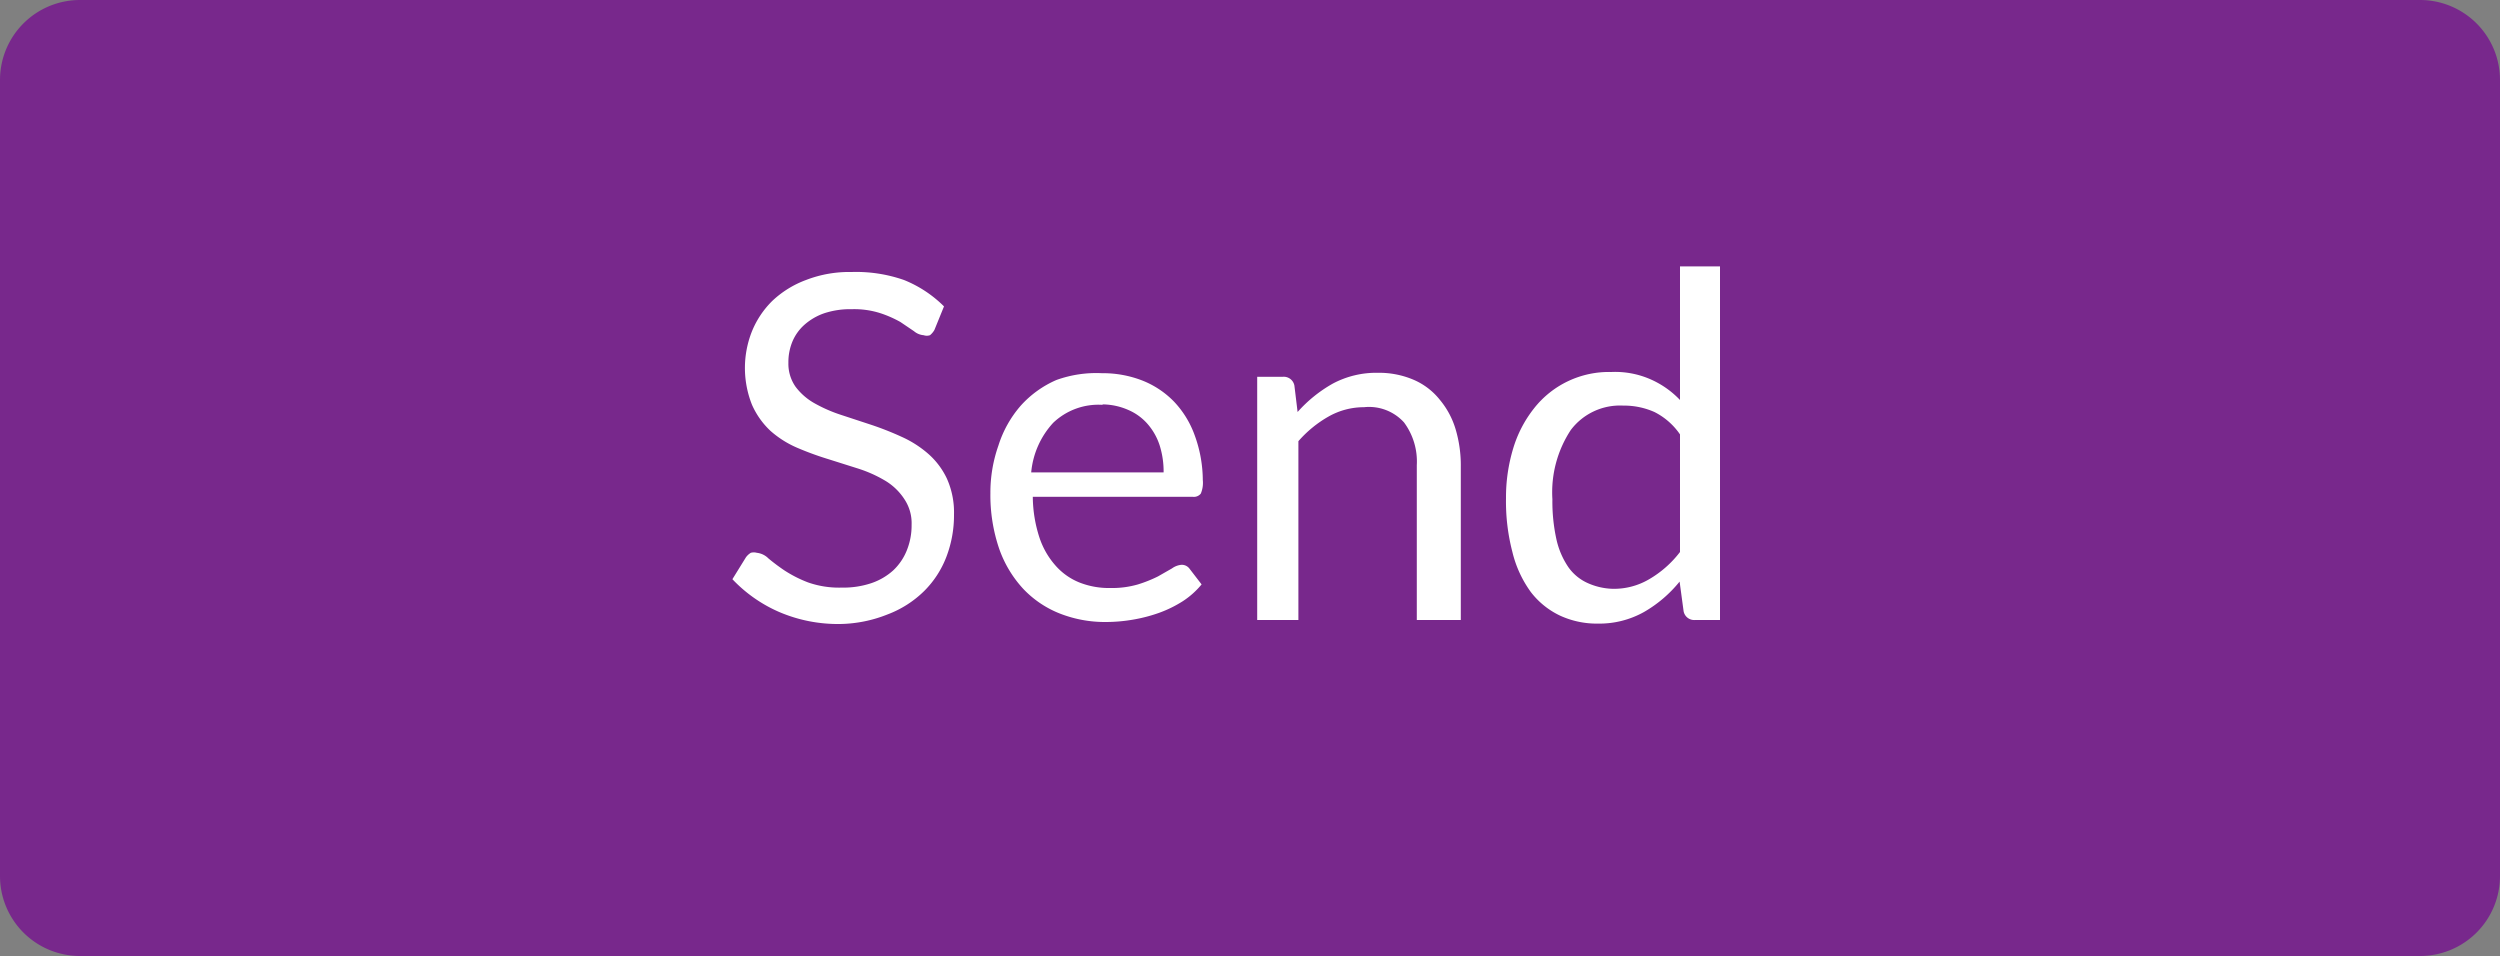
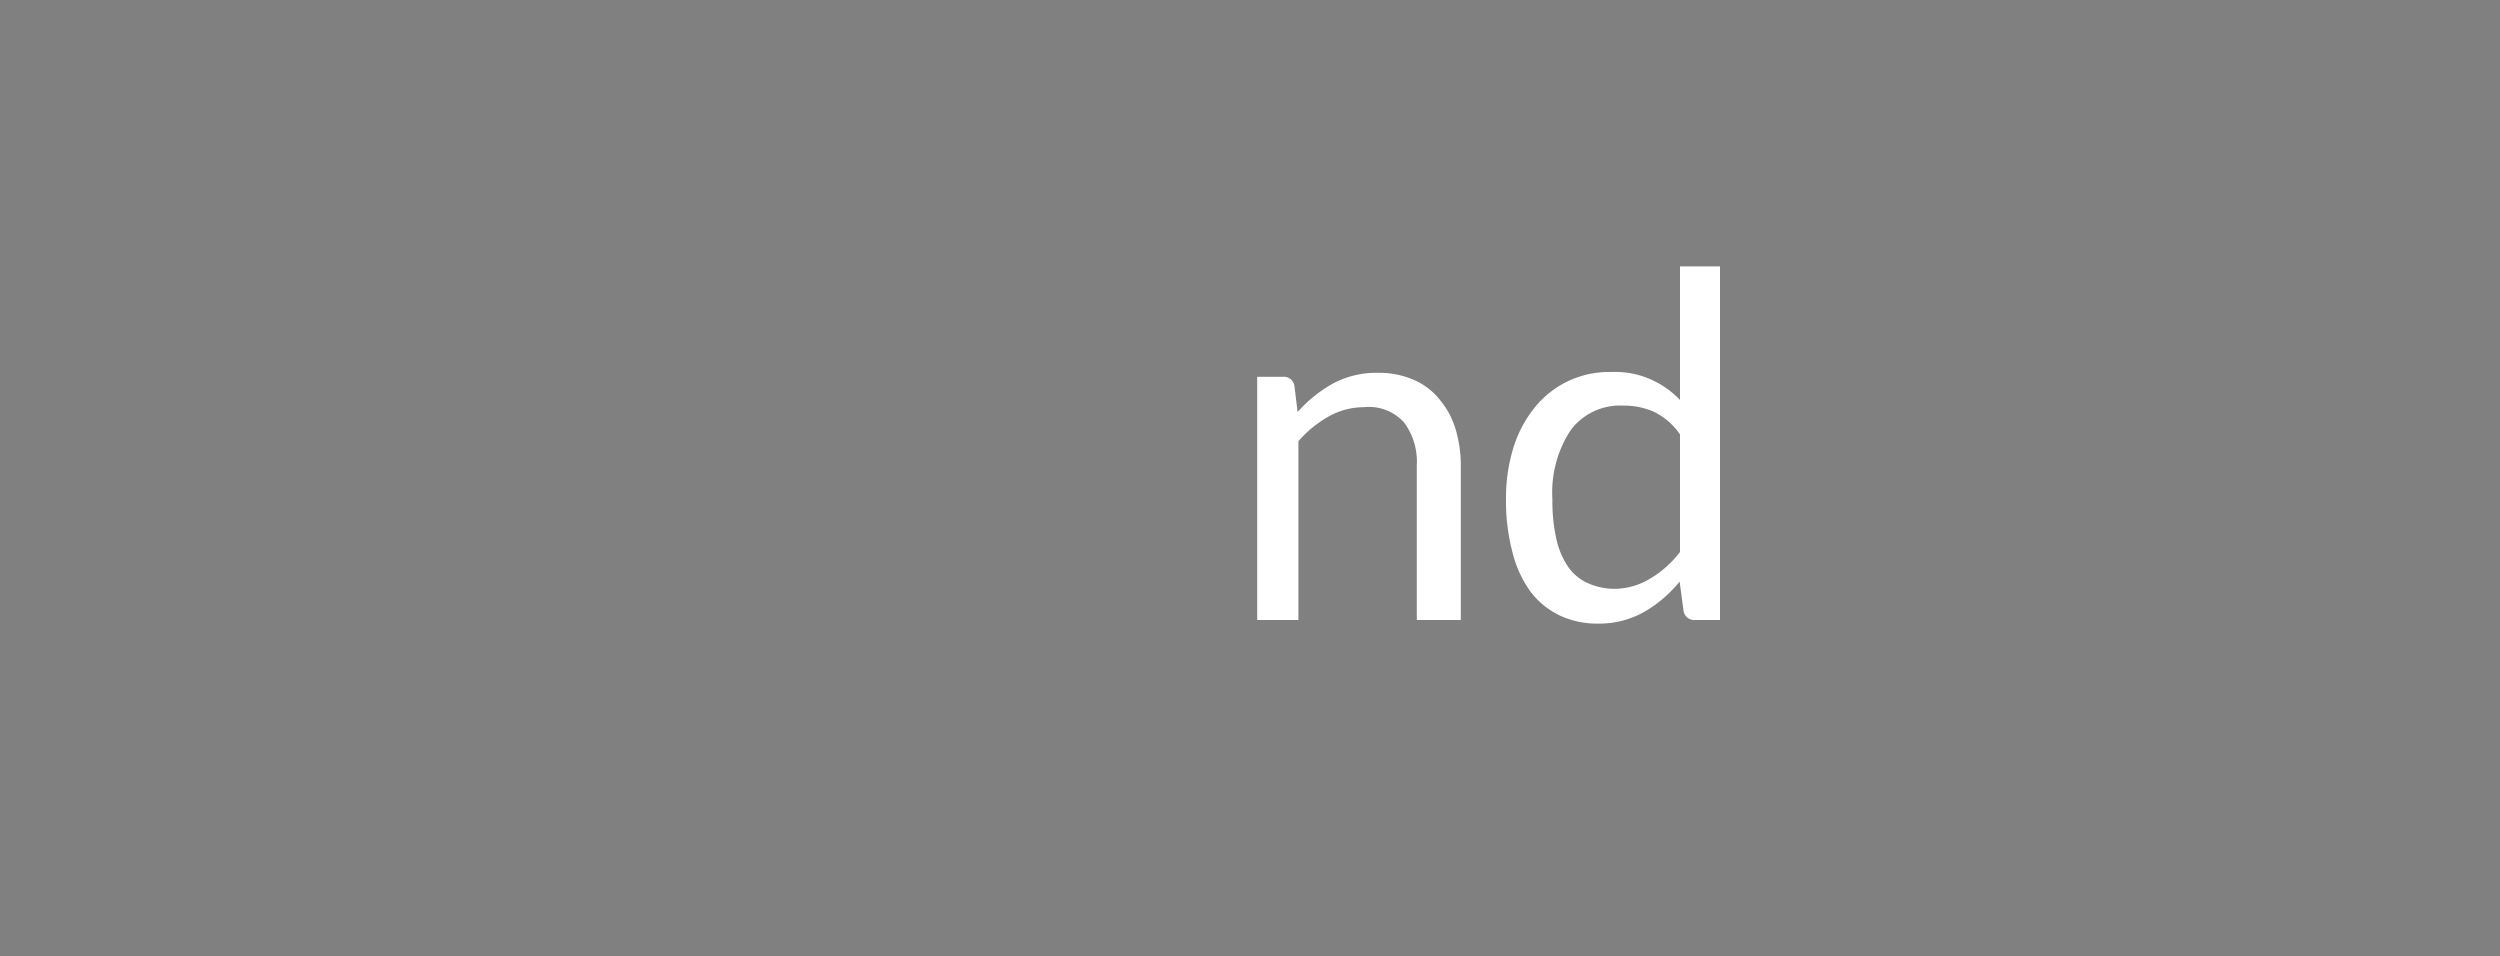
<svg xmlns="http://www.w3.org/2000/svg" viewBox="0 0 62.5 23.9">
  <rect x="0" y="0" width="62.5" height="23.9" fill="#808080" stroke="none" />
  <defs>
    <style>.cls-1{fill:#78288c;}.cls-2{isolation:isolate;}.cls-3{fill:#fff;}</style>
  </defs>
  <title>btn-envoyer</title>
  <g id="Layer_2" data-name="Layer 2">
    <g id="Calque_1" data-name="Calque 1">
      <g id="Layer_2-2" data-name="Layer 2">
        <g id="Layer_1-2" data-name="Layer 1-2">
-           <path class="cls-1" d="M2,0H60.5a2,2,0,0,1,2,2V21.9a2,2,0,0,1-2,2H2a2,2,0,0,1-2-2V2A2,2,0,0,1,2,0Z" />
          <g class="cls-2">
-             <path class="cls-3" d="M23.36,8.25a.48.48,0,0,1-.11.13.25.25,0,0,1-.16,0,.42.42,0,0,1-.24-.1l-.34-.23a2.81,2.81,0,0,0-.5-.22,2.14,2.14,0,0,0-.71-.1,2.07,2.07,0,0,0-.69.1,1.47,1.47,0,0,0-.5.29,1.17,1.17,0,0,0-.3.42,1.35,1.35,0,0,0-.1.53,1,1,0,0,0,.18.6,1.52,1.52,0,0,0,.47.41,3.64,3.64,0,0,0,.66.29l.76.25q.39.13.76.3a2.67,2.67,0,0,1,.66.42,1.9,1.9,0,0,1,.47.62,2.06,2.06,0,0,1,.18.9,2.91,2.91,0,0,1-.19,1.06,2.43,2.43,0,0,1-.56.86,2.62,2.62,0,0,1-.91.58A3.32,3.32,0,0,1,21,15.6a3.73,3.73,0,0,1-1.52-.3,3.56,3.56,0,0,1-1.17-.82l.34-.55a.44.44,0,0,1,.12-.11.28.28,0,0,1,.15,0,.48.48,0,0,1,.29.14,4.88,4.88,0,0,0,.4.3,3.12,3.12,0,0,0,.59.3,2.33,2.33,0,0,0,.84.13,2.21,2.21,0,0,0,.74-.11,1.56,1.56,0,0,0,.55-.32,1.4,1.4,0,0,0,.34-.5,1.66,1.66,0,0,0,.12-.64,1.08,1.08,0,0,0-.18-.64A1.47,1.47,0,0,0,22.1,12a3.24,3.24,0,0,0-.66-.29l-.76-.24a7.55,7.55,0,0,1-.76-.28,2.48,2.48,0,0,1-.66-.42,2,2,0,0,1-.46-.65,2.48,2.48,0,0,1,0-1.84,2.27,2.27,0,0,1,.51-.76A2.48,2.48,0,0,1,20.15,7a3,3,0,0,1,1.14-.2A3.63,3.63,0,0,1,22.6,7a3,3,0,0,1,1,.66Z" />
-             <path class="cls-3" d="M27.55,9.33a2.71,2.71,0,0,1,1,.18,2.26,2.26,0,0,1,.8.53,2.4,2.4,0,0,1,.52.85A3.3,3.3,0,0,1,30.07,12a.69.69,0,0,1-.05.34.22.22,0,0,1-.2.08h-4a3.36,3.36,0,0,0,.16,1,2,2,0,0,0,.4.71,1.58,1.58,0,0,0,.6.43,2,2,0,0,0,.78.14,2.3,2.3,0,0,0,.69-.09,3.33,3.33,0,0,0,.5-.2l.35-.2a.47.47,0,0,1,.24-.09.24.24,0,0,1,.2.1l.3.39a2.06,2.06,0,0,1-.47.42,3,3,0,0,1-.59.29,3.84,3.84,0,0,1-.65.17,4,4,0,0,1-.67.06,3.1,3.1,0,0,1-1.16-.21,2.54,2.54,0,0,1-.92-.62,2.87,2.87,0,0,1-.6-1,4.14,4.14,0,0,1-.22-1.39,3.53,3.53,0,0,1,.2-1.19,2.79,2.79,0,0,1,.56-1,2.58,2.58,0,0,1,.89-.64A2.94,2.94,0,0,1,27.55,9.33Zm0,.79a1.64,1.64,0,0,0-1.22.45,2.11,2.11,0,0,0-.55,1.24h3.31a2.16,2.16,0,0,0-.1-.68,1.53,1.53,0,0,0-.3-.53,1.34,1.34,0,0,0-.48-.35A1.63,1.63,0,0,0,27.58,10.11Z" />
            <path class="cls-3" d="M31.43,15.5V9.42h.64a.27.27,0,0,1,.29.22l.08.66a3.42,3.42,0,0,1,.88-.71,2.31,2.31,0,0,1,1.13-.27,2.19,2.19,0,0,1,.88.17A1.69,1.69,0,0,1,36,10a2.07,2.07,0,0,1,.39.73,3.17,3.17,0,0,1,.13.94V15.5H35.42V11.63a1.64,1.64,0,0,0-.32-1.07,1.18,1.18,0,0,0-1-.38,1.79,1.79,0,0,0-.88.23,2.89,2.89,0,0,0-.76.62V15.5Z" />
            <path class="cls-3" d="M42.38,15.5a.27.27,0,0,1-.29-.22l-.1-.74a3.18,3.18,0,0,1-.89.76,2.28,2.28,0,0,1-1.15.29,2.19,2.19,0,0,1-.95-.2,2,2,0,0,1-.73-.59,2.82,2.82,0,0,1-.46-1,5,5,0,0,1-.16-1.34,4.22,4.22,0,0,1,.18-1.25,3,3,0,0,1,.52-1,2.38,2.38,0,0,1,1.93-.91,2.2,2.2,0,0,1,1,.19A2.28,2.28,0,0,1,42,10V6.66H43V15.5Zm-2.07-.78a1.73,1.73,0,0,0,.92-.24A2.64,2.64,0,0,0,42,13.8V10.86a1.7,1.7,0,0,0-.64-.56,1.87,1.87,0,0,0-.78-.16,1.54,1.54,0,0,0-1.31.61,2.83,2.83,0,0,0-.46,1.73,4.38,4.38,0,0,0,.1,1,2,2,0,0,0,.3.7,1.18,1.18,0,0,0,.49.4A1.63,1.63,0,0,0,40.31,14.72Z" />
          </g>
        </g>
      </g>
    </g>
  </g>
</svg>